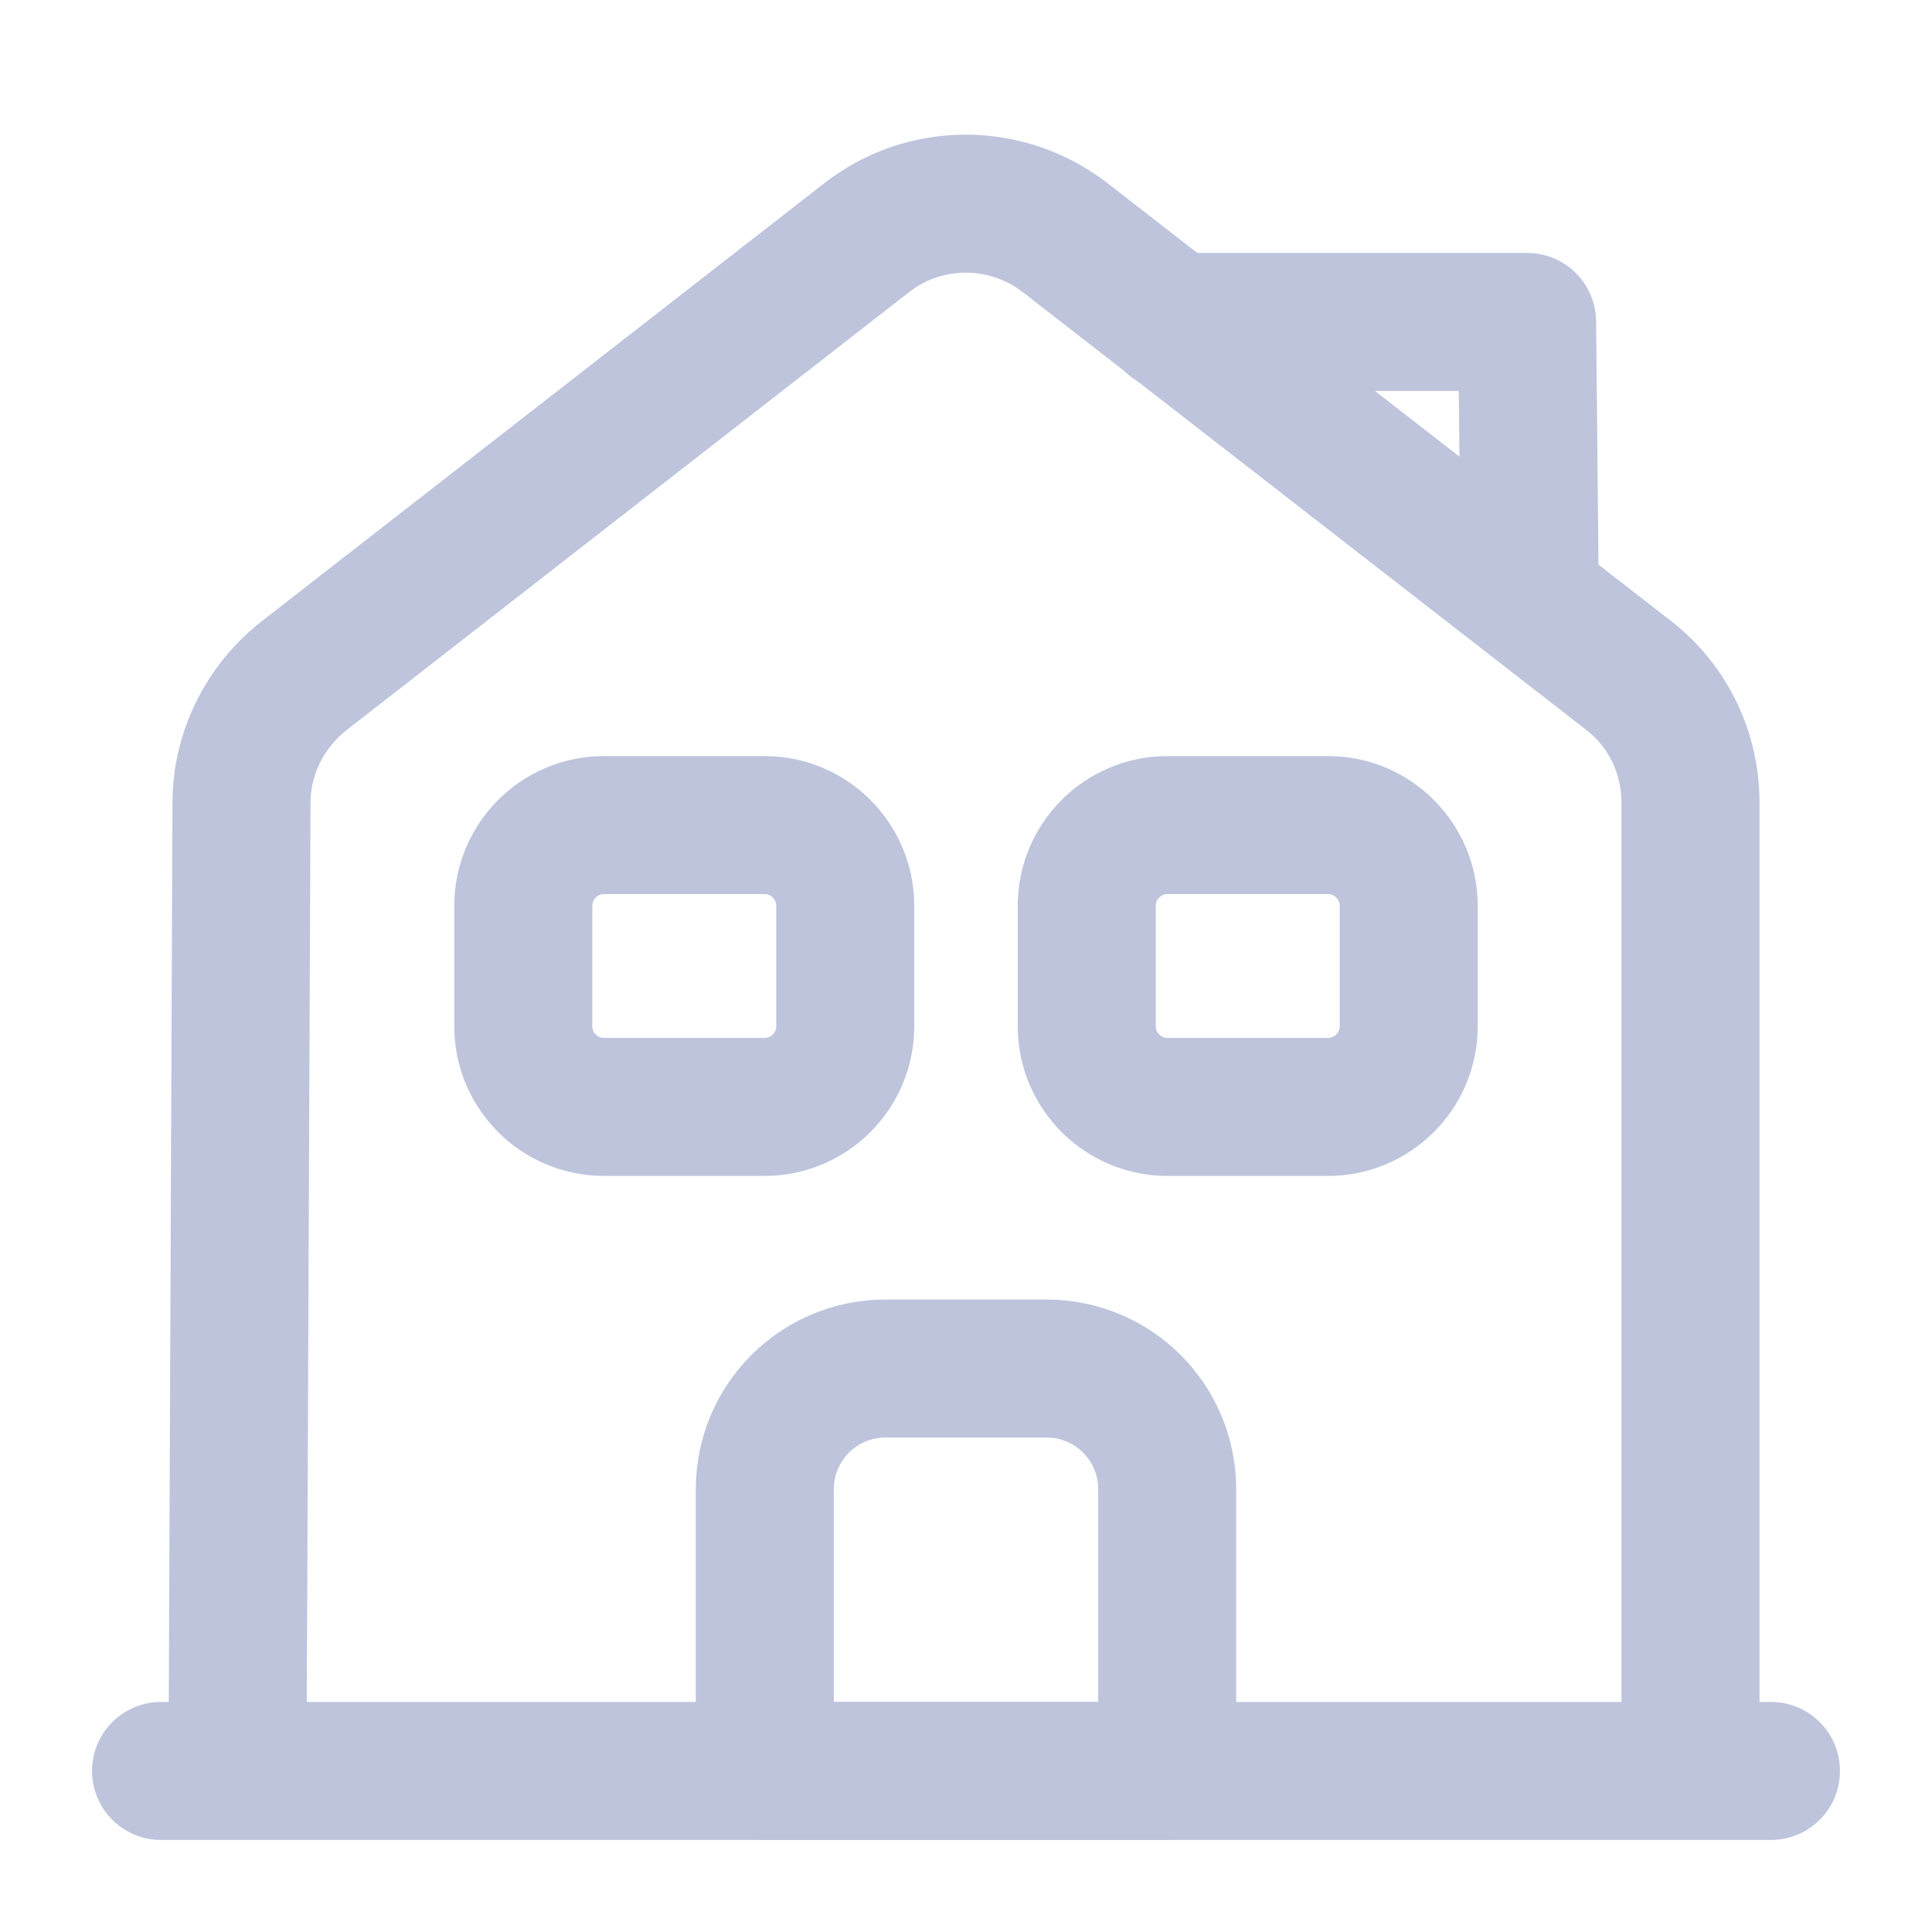
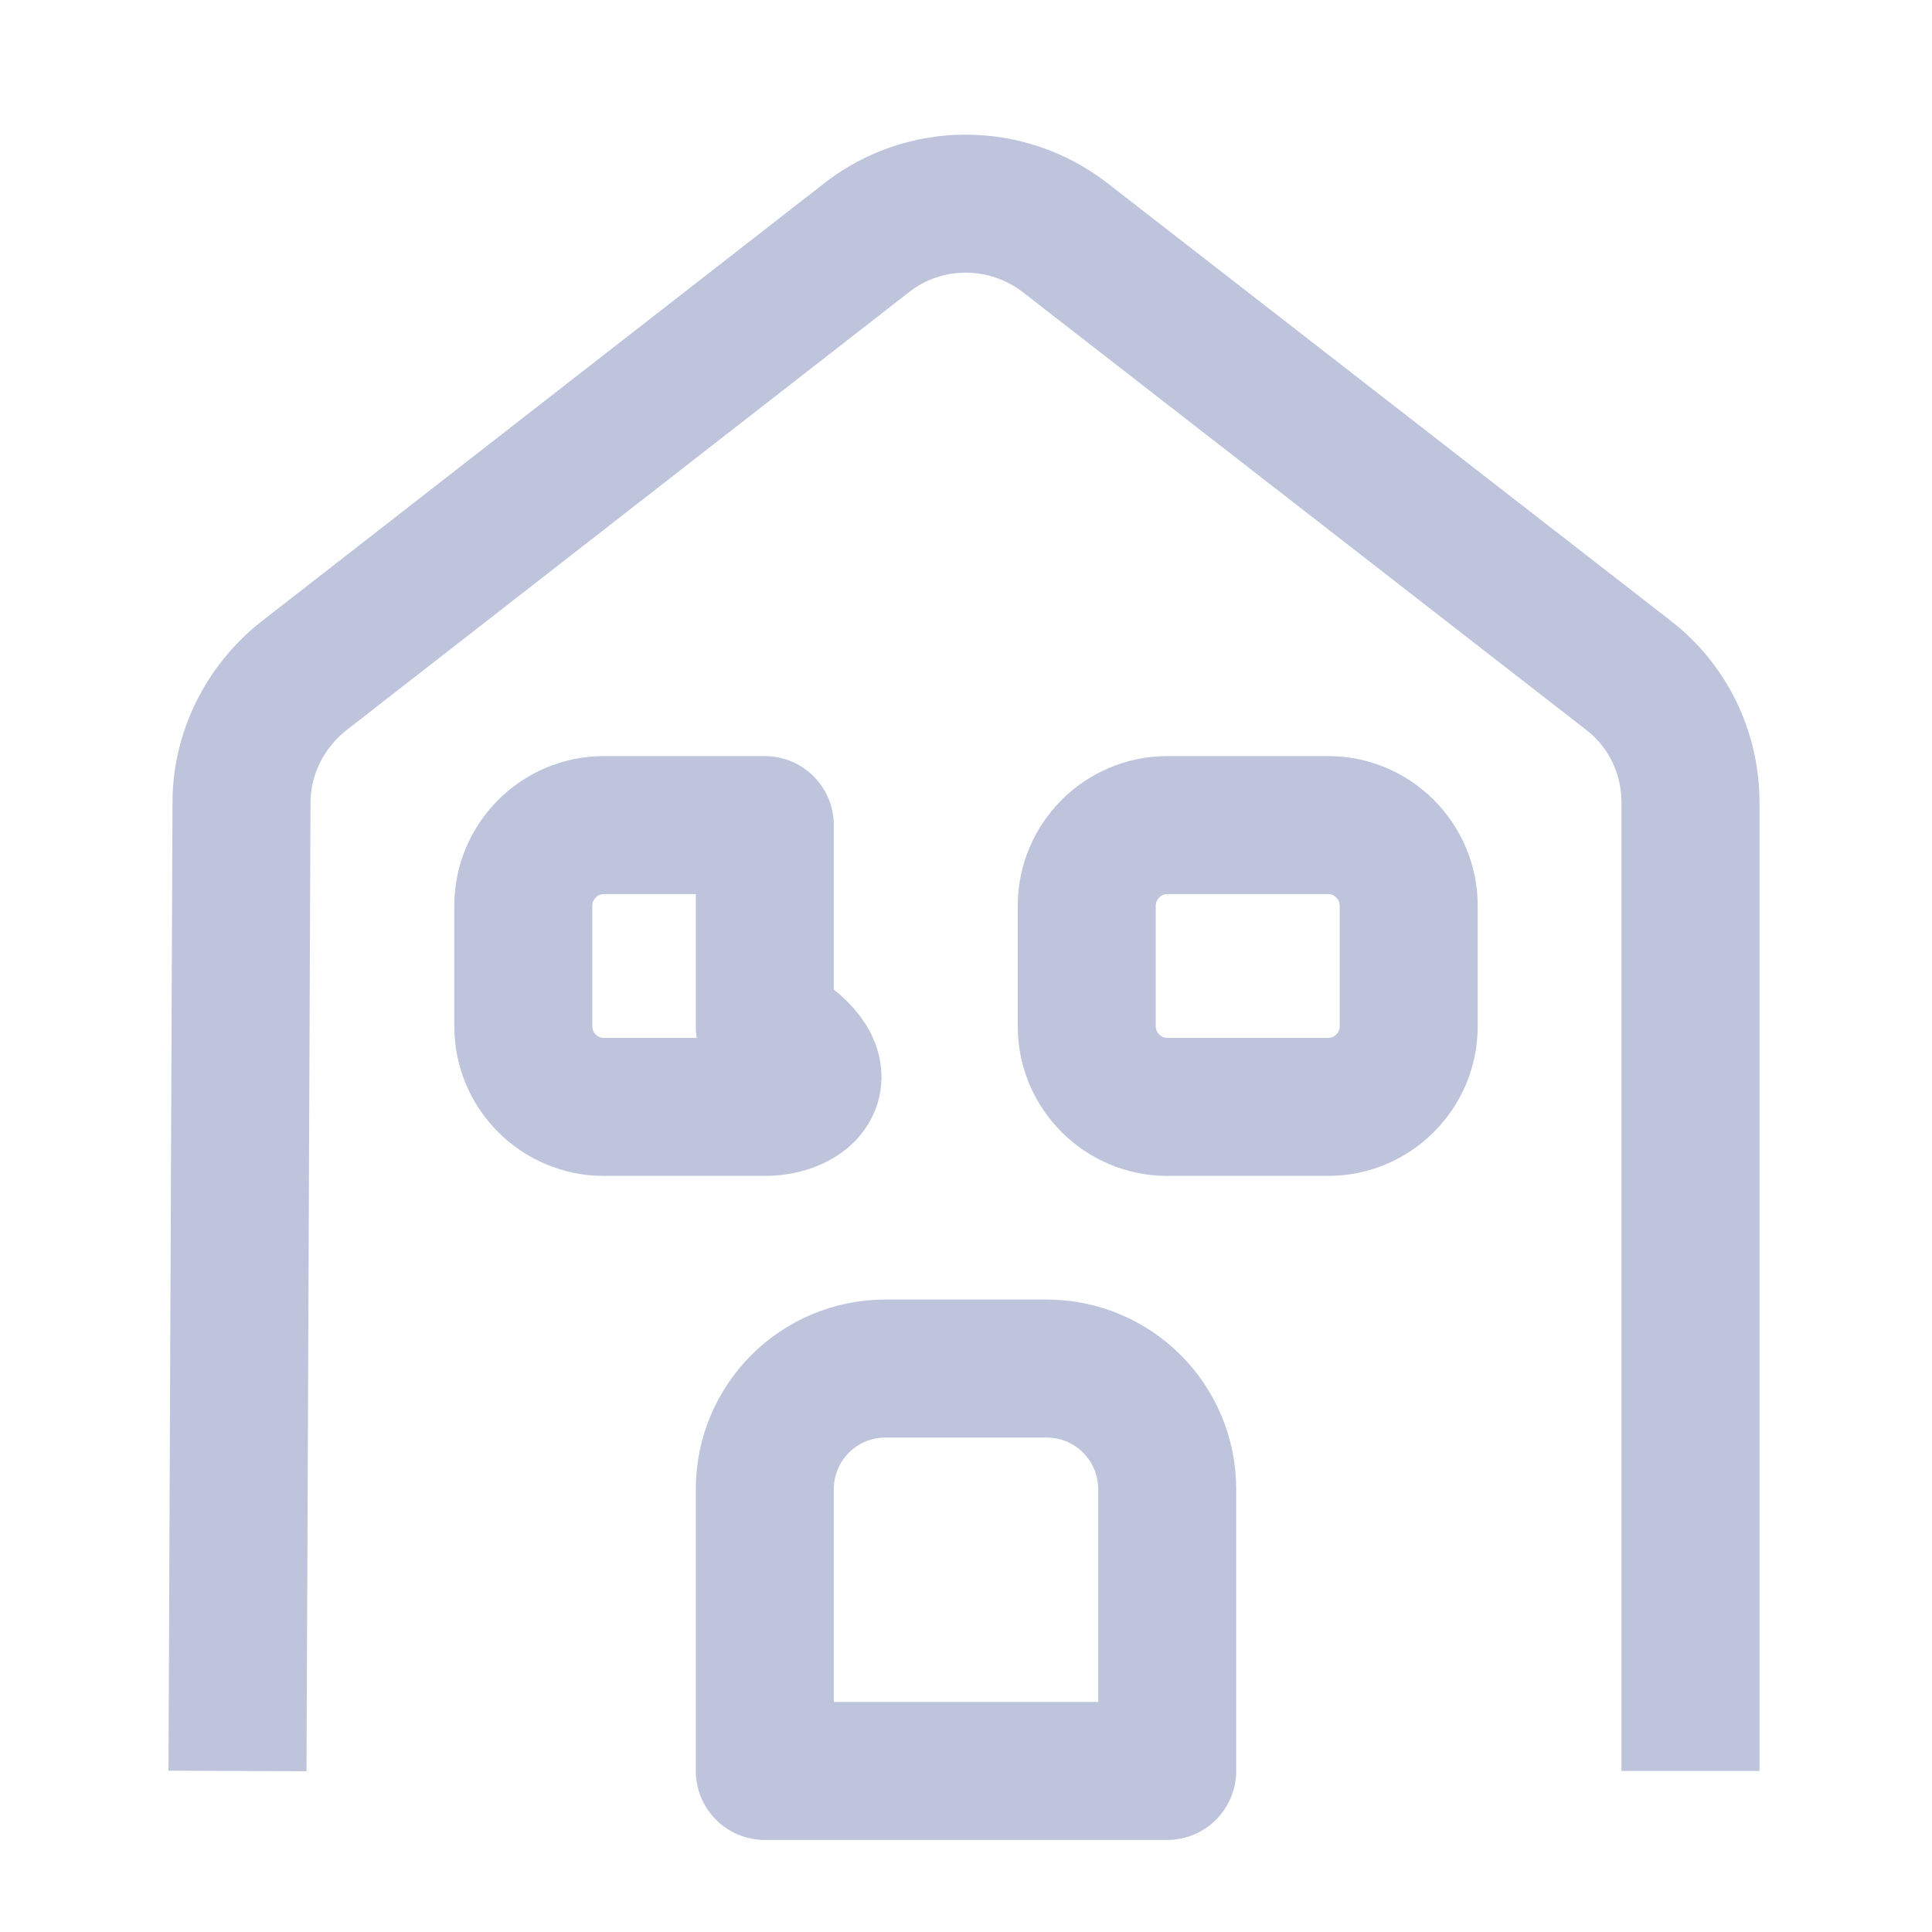
<svg xmlns="http://www.w3.org/2000/svg" width="14" height="14" viewBox="0 0 14 14" fill="none">
-   <path d="M1.167 12.833H12.833" stroke="#BDC4DC" stroke-miterlimit="10" stroke-linecap="round" stroke-linejoin="round" />
  <path d="M1.721 12.833L1.75 5.816C1.75 5.46 1.919 5.122 2.199 4.9L6.282 1.721C6.702 1.394 7.292 1.394 7.717 1.721L11.801 4.894C12.087 5.116 12.25 5.454 12.25 5.816V12.833" stroke="#BDC4DC" stroke-miterlimit="10" stroke-linejoin="round" />
  <path d="M7.583 9.917H6.417C5.933 9.917 5.542 10.308 5.542 10.792V12.833H8.458V10.792C8.458 10.308 8.068 9.917 7.583 9.917Z" stroke="#BDC4DC" stroke-miterlimit="10" stroke-linejoin="round" />
-   <path d="M5.542 8.021H4.375C4.054 8.021 3.792 7.758 3.792 7.438V6.563C3.792 6.242 4.054 5.979 4.375 5.979H5.542C5.863 5.979 6.125 6.242 6.125 6.563V7.438C6.125 7.758 5.863 8.021 5.542 8.021Z" stroke="#BDC4DC" stroke-miterlimit="10" stroke-linejoin="round" />
+   <path d="M5.542 8.021H4.375C4.054 8.021 3.792 7.758 3.792 7.438V6.563C3.792 6.242 4.054 5.979 4.375 5.979H5.542V7.438C6.125 7.758 5.863 8.021 5.542 8.021Z" stroke="#BDC4DC" stroke-miterlimit="10" stroke-linejoin="round" />
  <path d="M9.625 8.021H8.458C8.137 8.021 7.875 7.758 7.875 7.438V6.563C7.875 6.242 8.137 5.979 8.458 5.979H9.625C9.946 5.979 10.208 6.242 10.208 6.563V7.438C10.208 7.758 9.946 8.021 9.625 8.021Z" stroke="#BDC4DC" stroke-miterlimit="10" stroke-linejoin="round" />
-   <path d="M11.083 4.083L11.066 2.333H8.499" stroke="#BDC4DC" stroke-miterlimit="10" stroke-linecap="round" stroke-linejoin="round" />
</svg>